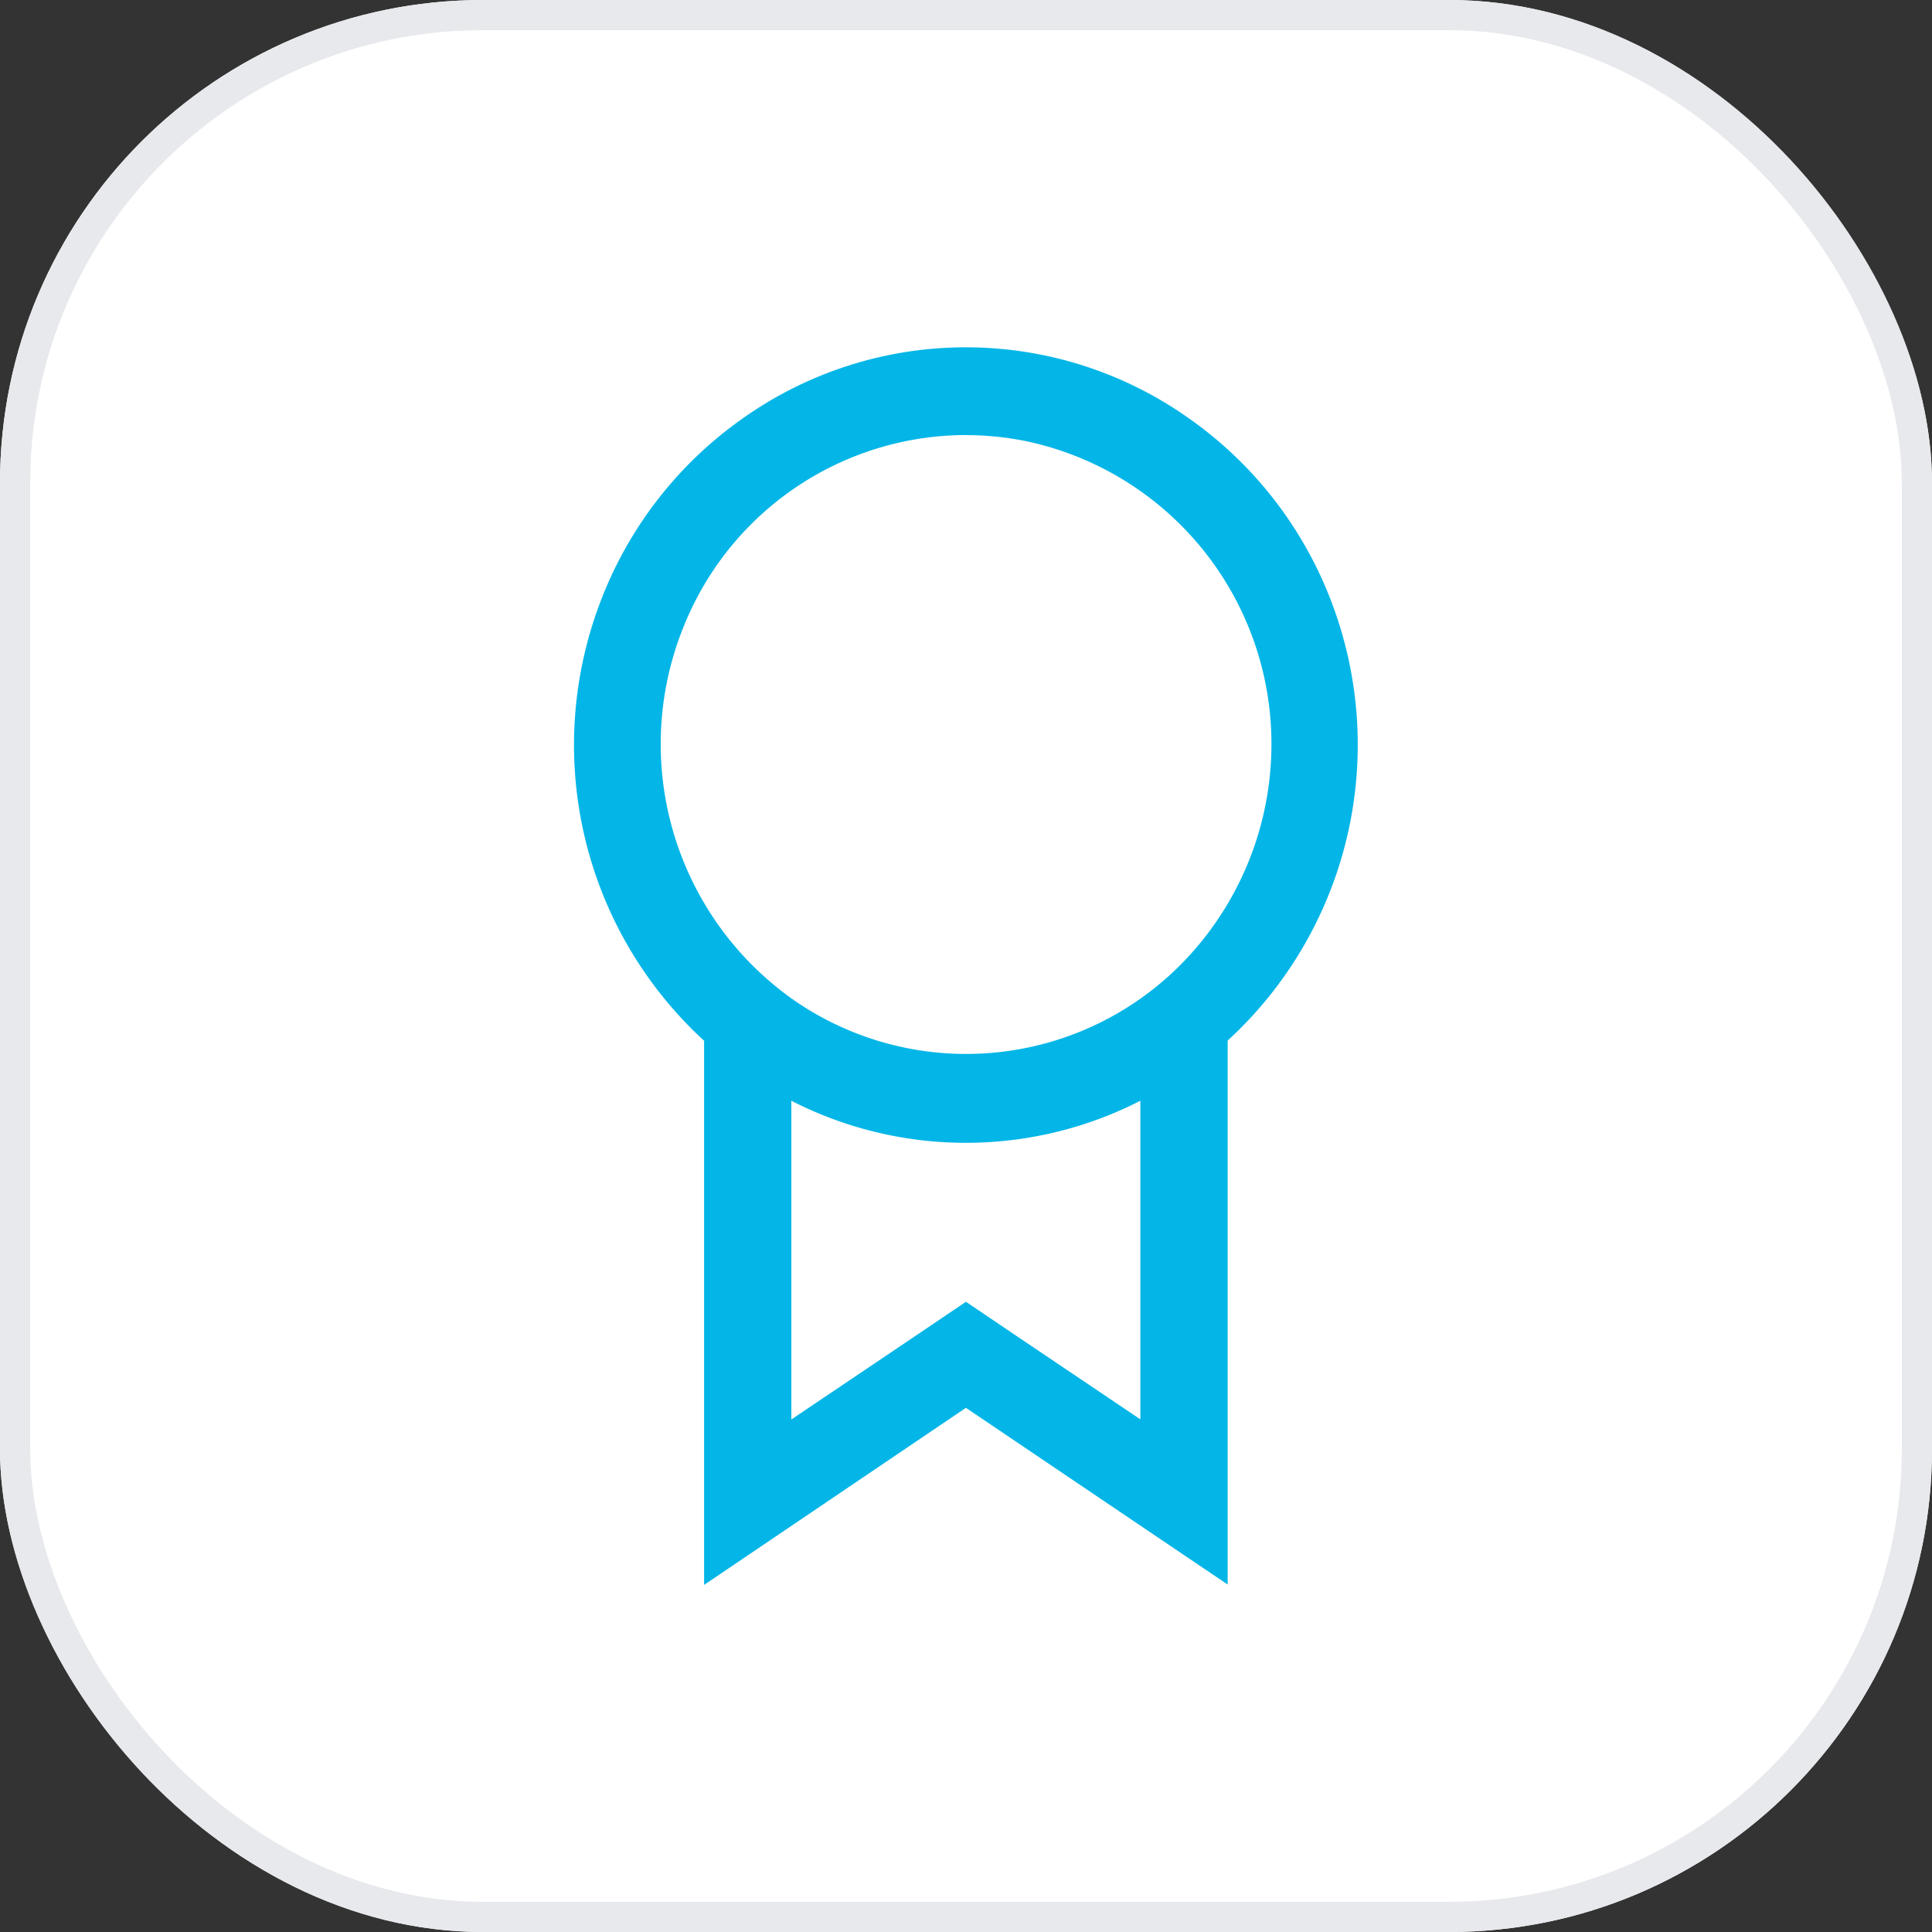
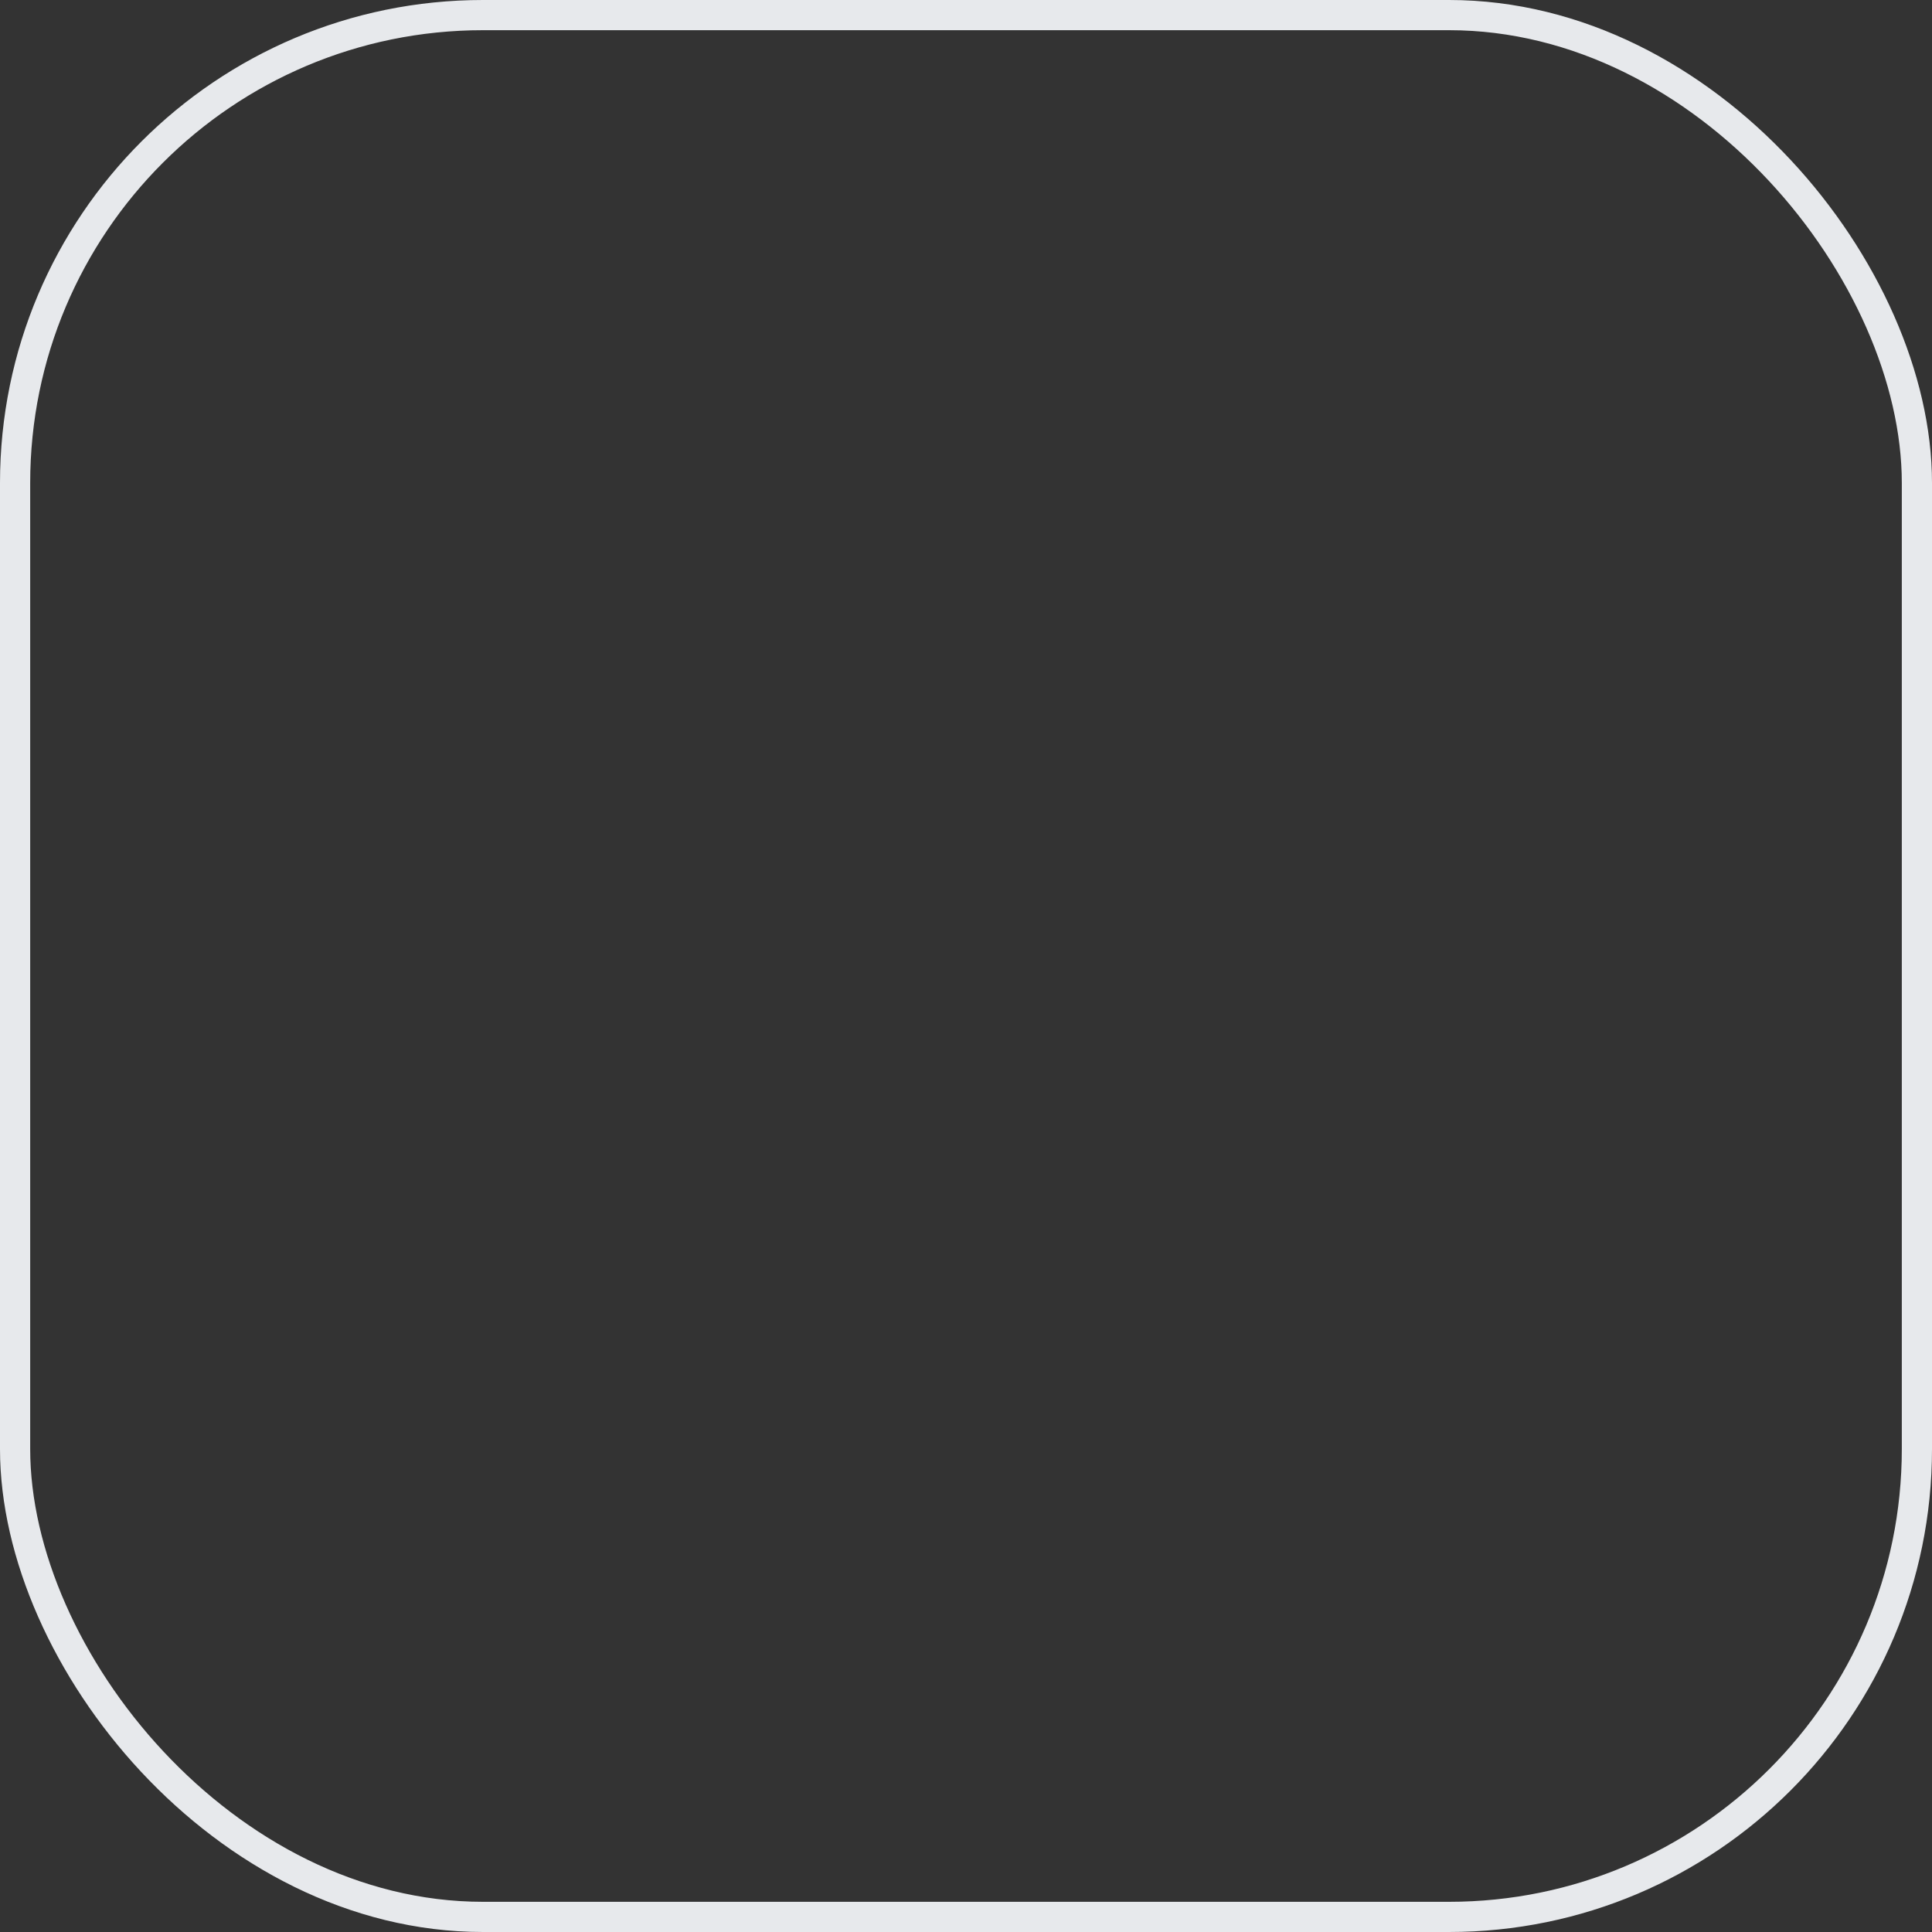
<svg xmlns="http://www.w3.org/2000/svg" width="64" height="64" viewBox="0 0 64 64">
  <rect x="0" y="0" width="64" height="64" fill="#333333" stroke="none" />
  <g data-name="그룹 3840">
    <g data-name="사각형 7067" style="fill:#fff;stroke:#e7e9ec">
-       <rect width="64" height="64" rx="16" style="stroke:none" />
      <rect x=".5" y=".5" width="63" height="63" rx="15.5" style="fill:none" />
    </g>
-     <path d="M4.306 41V22.977a13.294 13.294 0 0 1-3.45-14.5 13.1 13.1 0 0 1 4.764-6.14 12.776 12.776 0 0 1 14.714 0A13.1 13.1 0 0 1 25.1 8.471a13.294 13.294 0 0 1-3.45 14.5v18.02l-8.671-5.854L4.311 41zm8.676-9.375 1.6 1.082 4.176 2.812V24.965a12.687 12.687 0 0 1-11.562 0v10.558l4.176-2.812 1.6-1.082zm0-28.713A10.094 10.094 0 0 0 3.66 9.18a10.359 10.359 0 0 0 3.622 12.453A10.021 10.021 0 0 0 20.05 20.5a10.38 10.38 0 0 0 3.05-7.322A10.249 10.249 0 0 0 15 3.121a10.05 10.05 0 0 0-2.022-.206z" style="fill:#03b6e7" transform="translate(19.018 11.499)" />
  </g>
</svg>